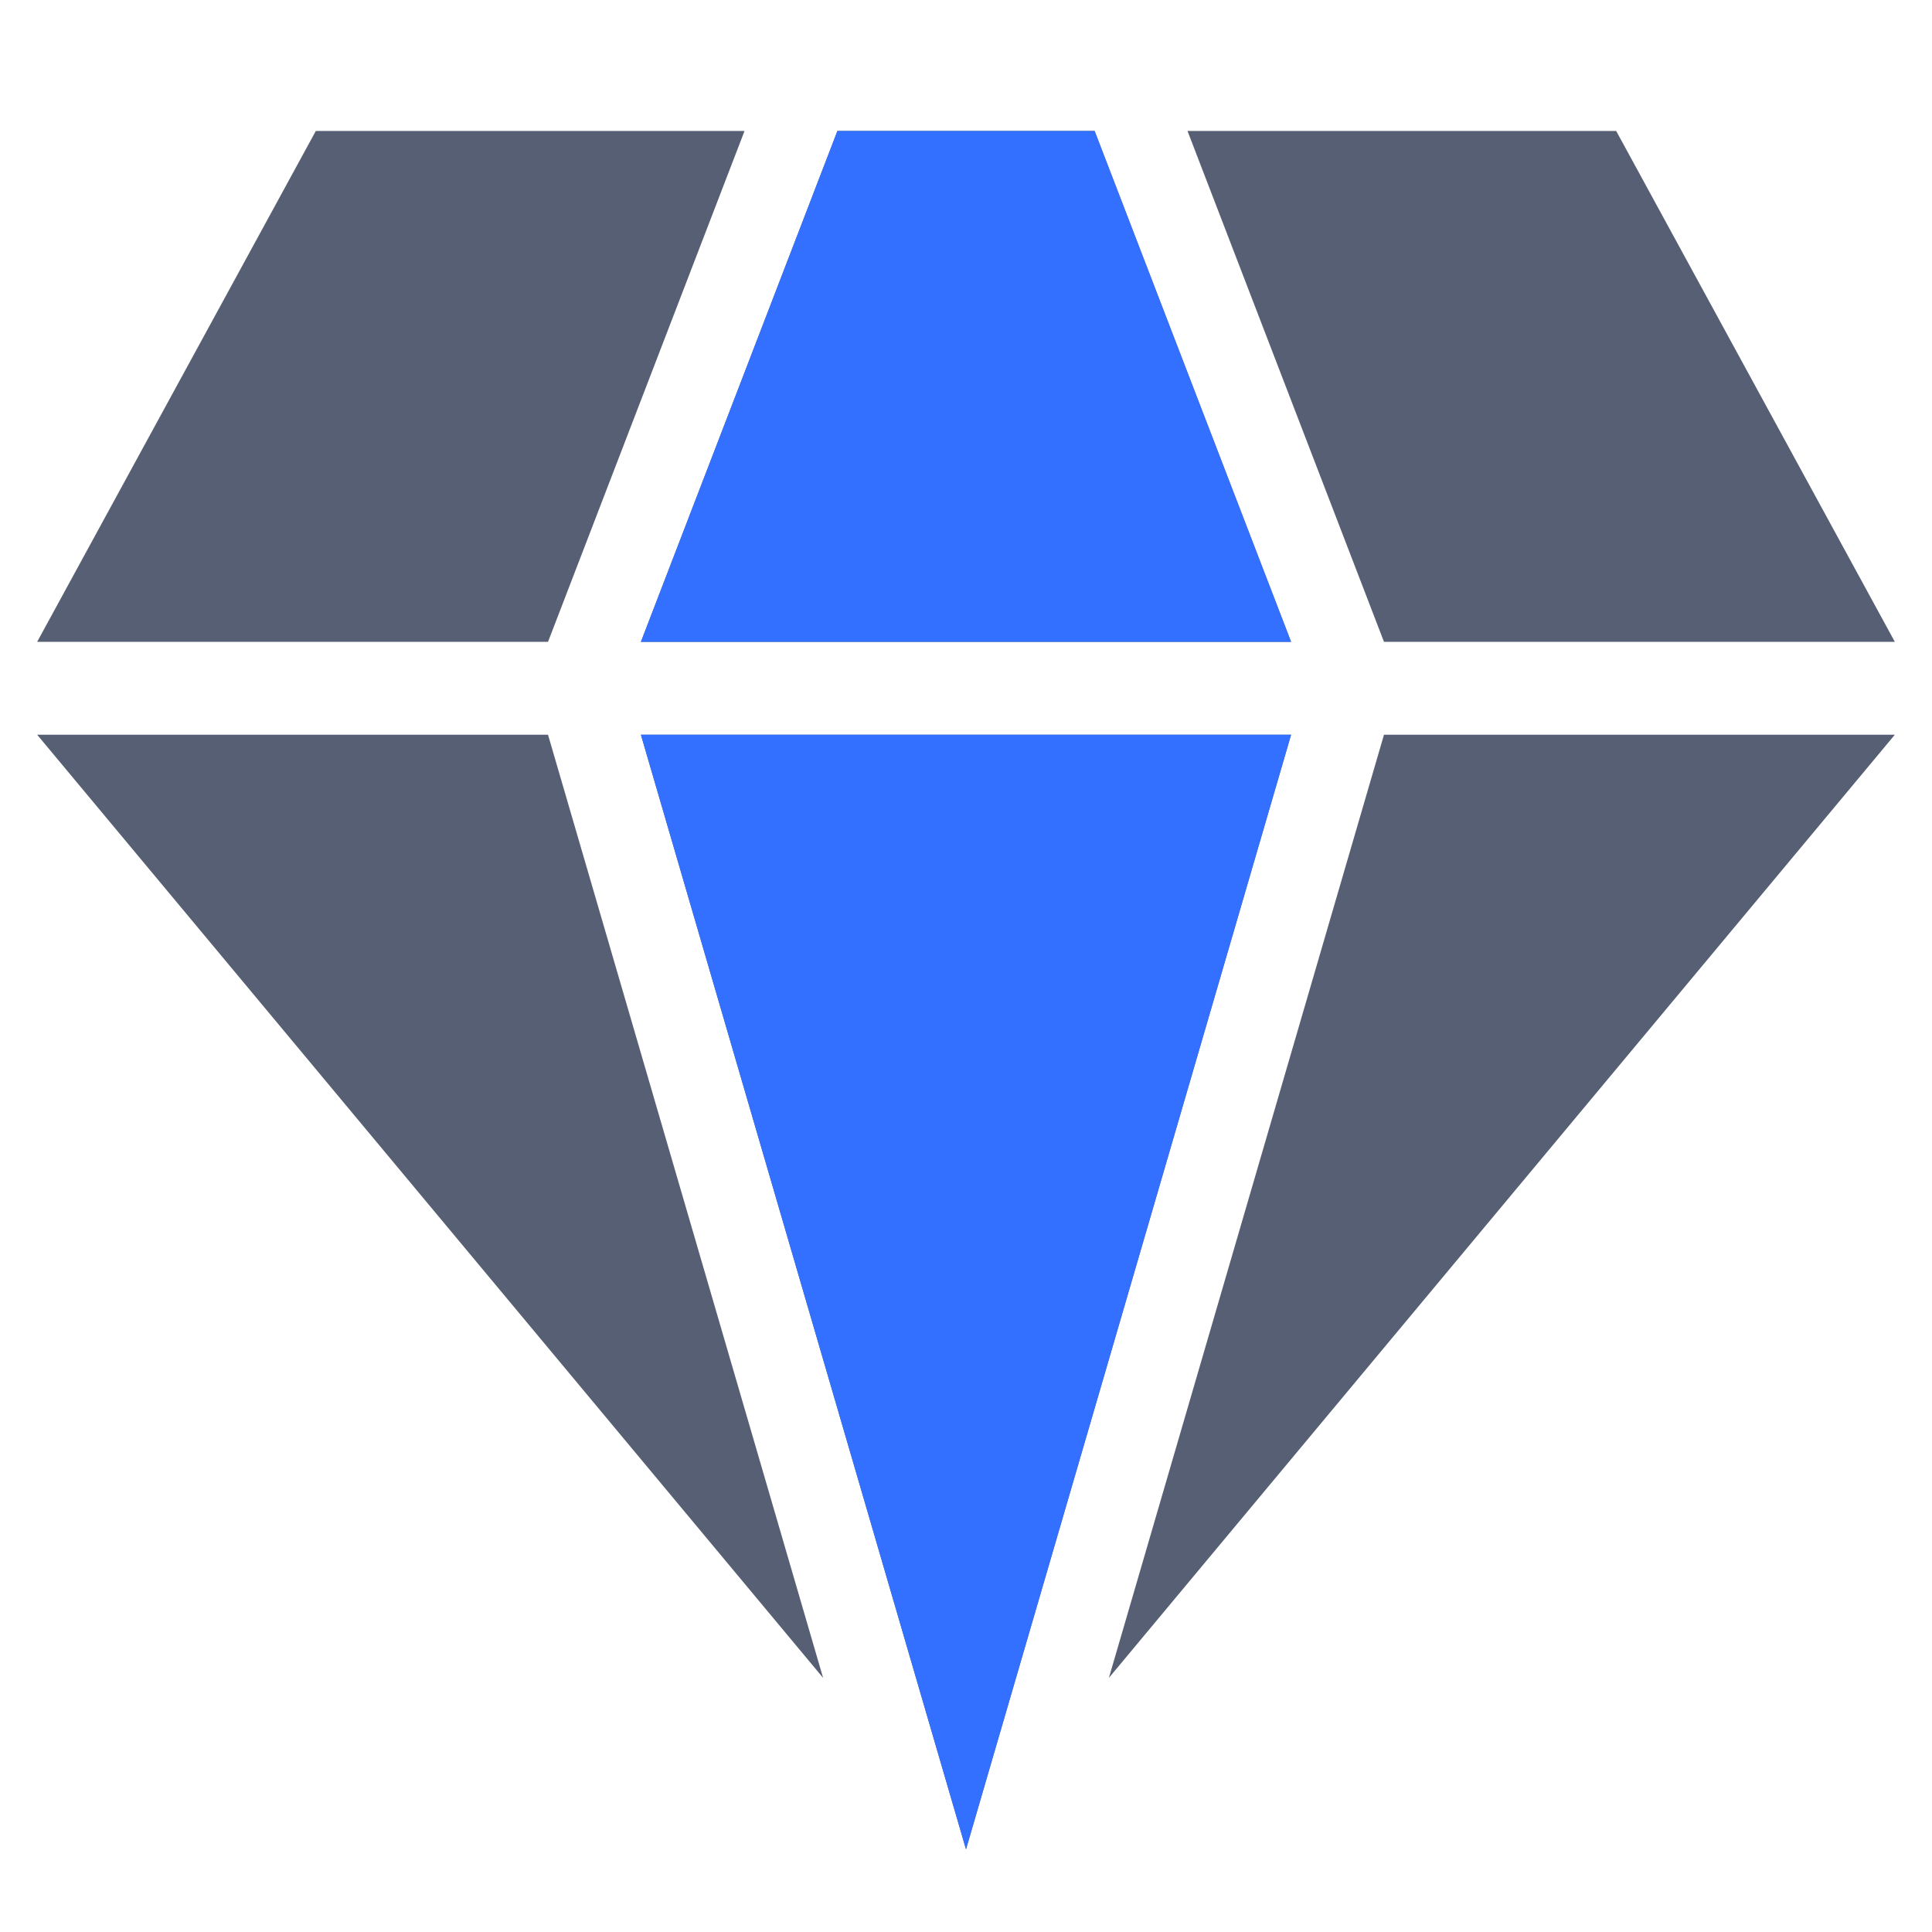
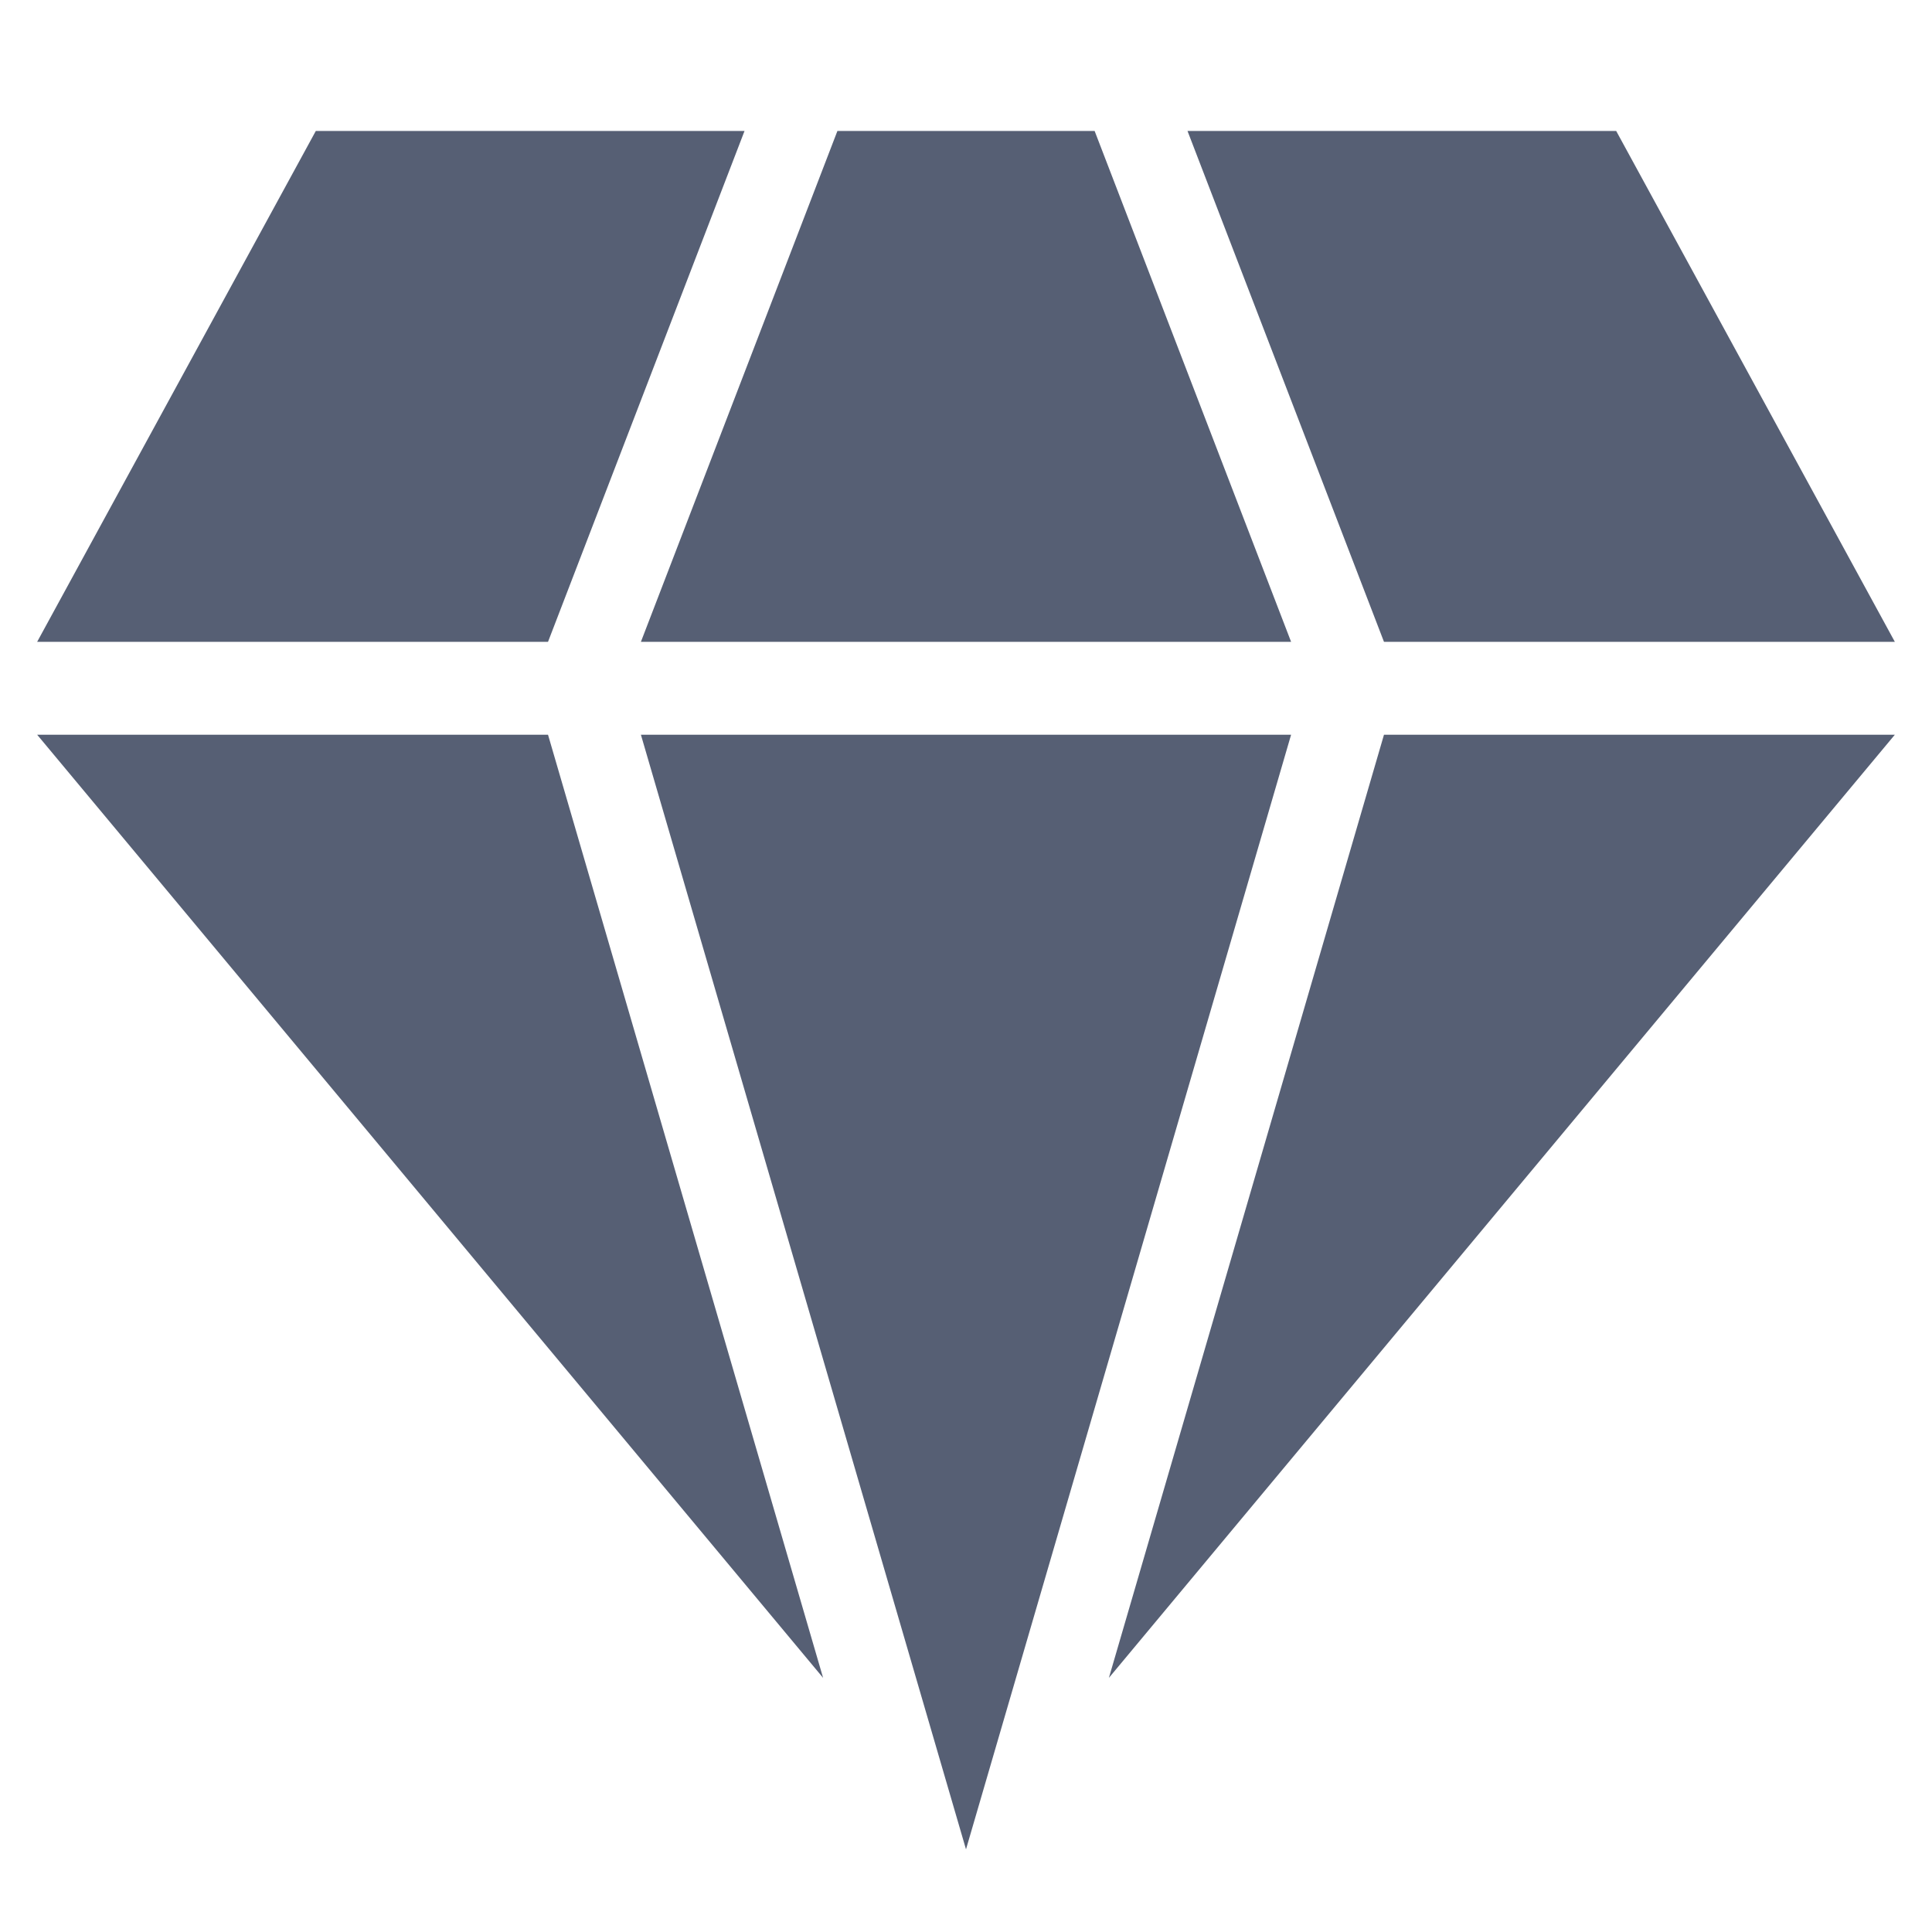
<svg xmlns="http://www.w3.org/2000/svg" width="52" height="52" viewBox="0 0 52 52" fill="none">
-   <path d="M20.039 3.525H8.5L1 17.275H14.75L20.039 3.525ZM51 17.275L43.5 3.525H31.962L37.25 17.275H51ZM34.75 17.275L29.462 3.525H22.539L17.25 17.275H34.75ZM29.846 45.16L51 19.775H37.25L29.846 45.16ZM1 19.775L22.154 45.16L14.75 19.775H1ZM17.25 19.775L26 49.775L34.75 19.775H17.25Z" fill="#565F74" />
-   <path d="M34.75 17.275L29.462 3.525H22.539L17.25 17.275H34.75ZM17.25 19.775L26 49.775L34.75 19.775H17.25Z" fill="#3370FF" />
+   <path d="M20.039 3.525H8.5L1 17.275H14.75ZM51 17.275L43.5 3.525H31.962L37.25 17.275H51ZM34.75 17.275L29.462 3.525H22.539L17.25 17.275H34.75ZM29.846 45.16L51 19.775H37.25L29.846 45.16ZM1 19.775L22.154 45.16L14.75 19.775H1ZM17.25 19.775L26 49.775L34.75 19.775H17.25Z" fill="#565F74" />
</svg>